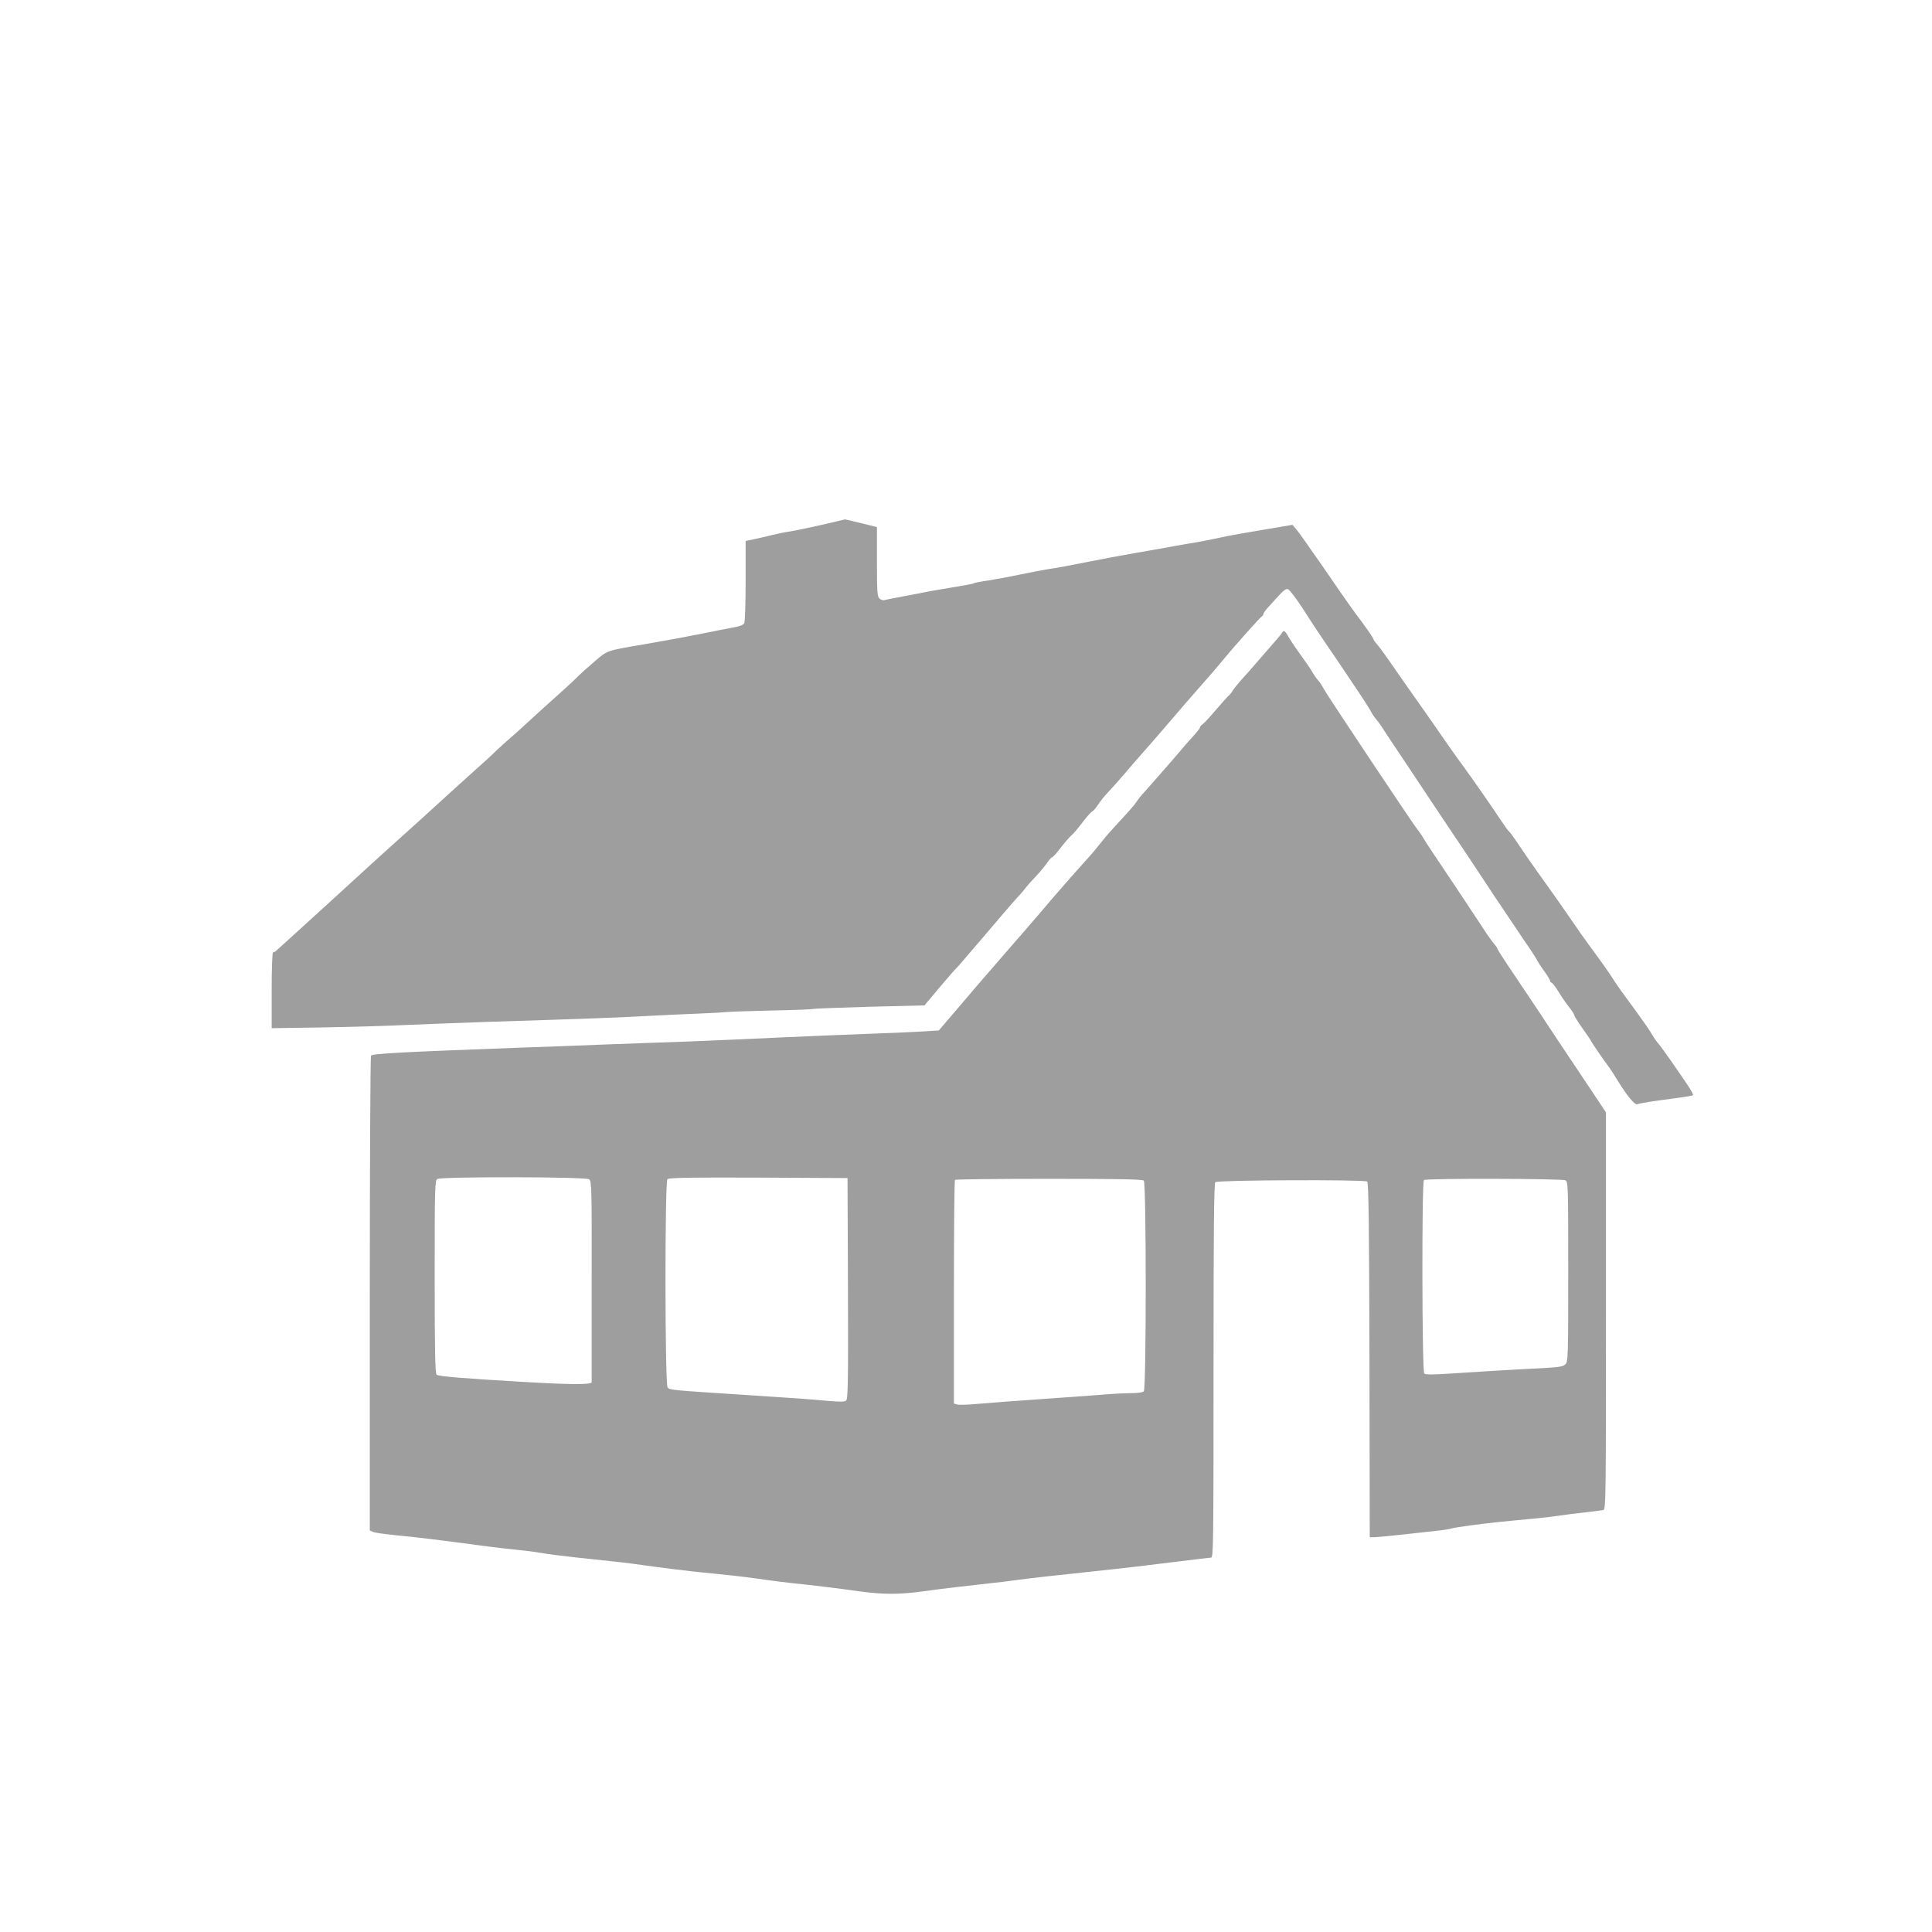
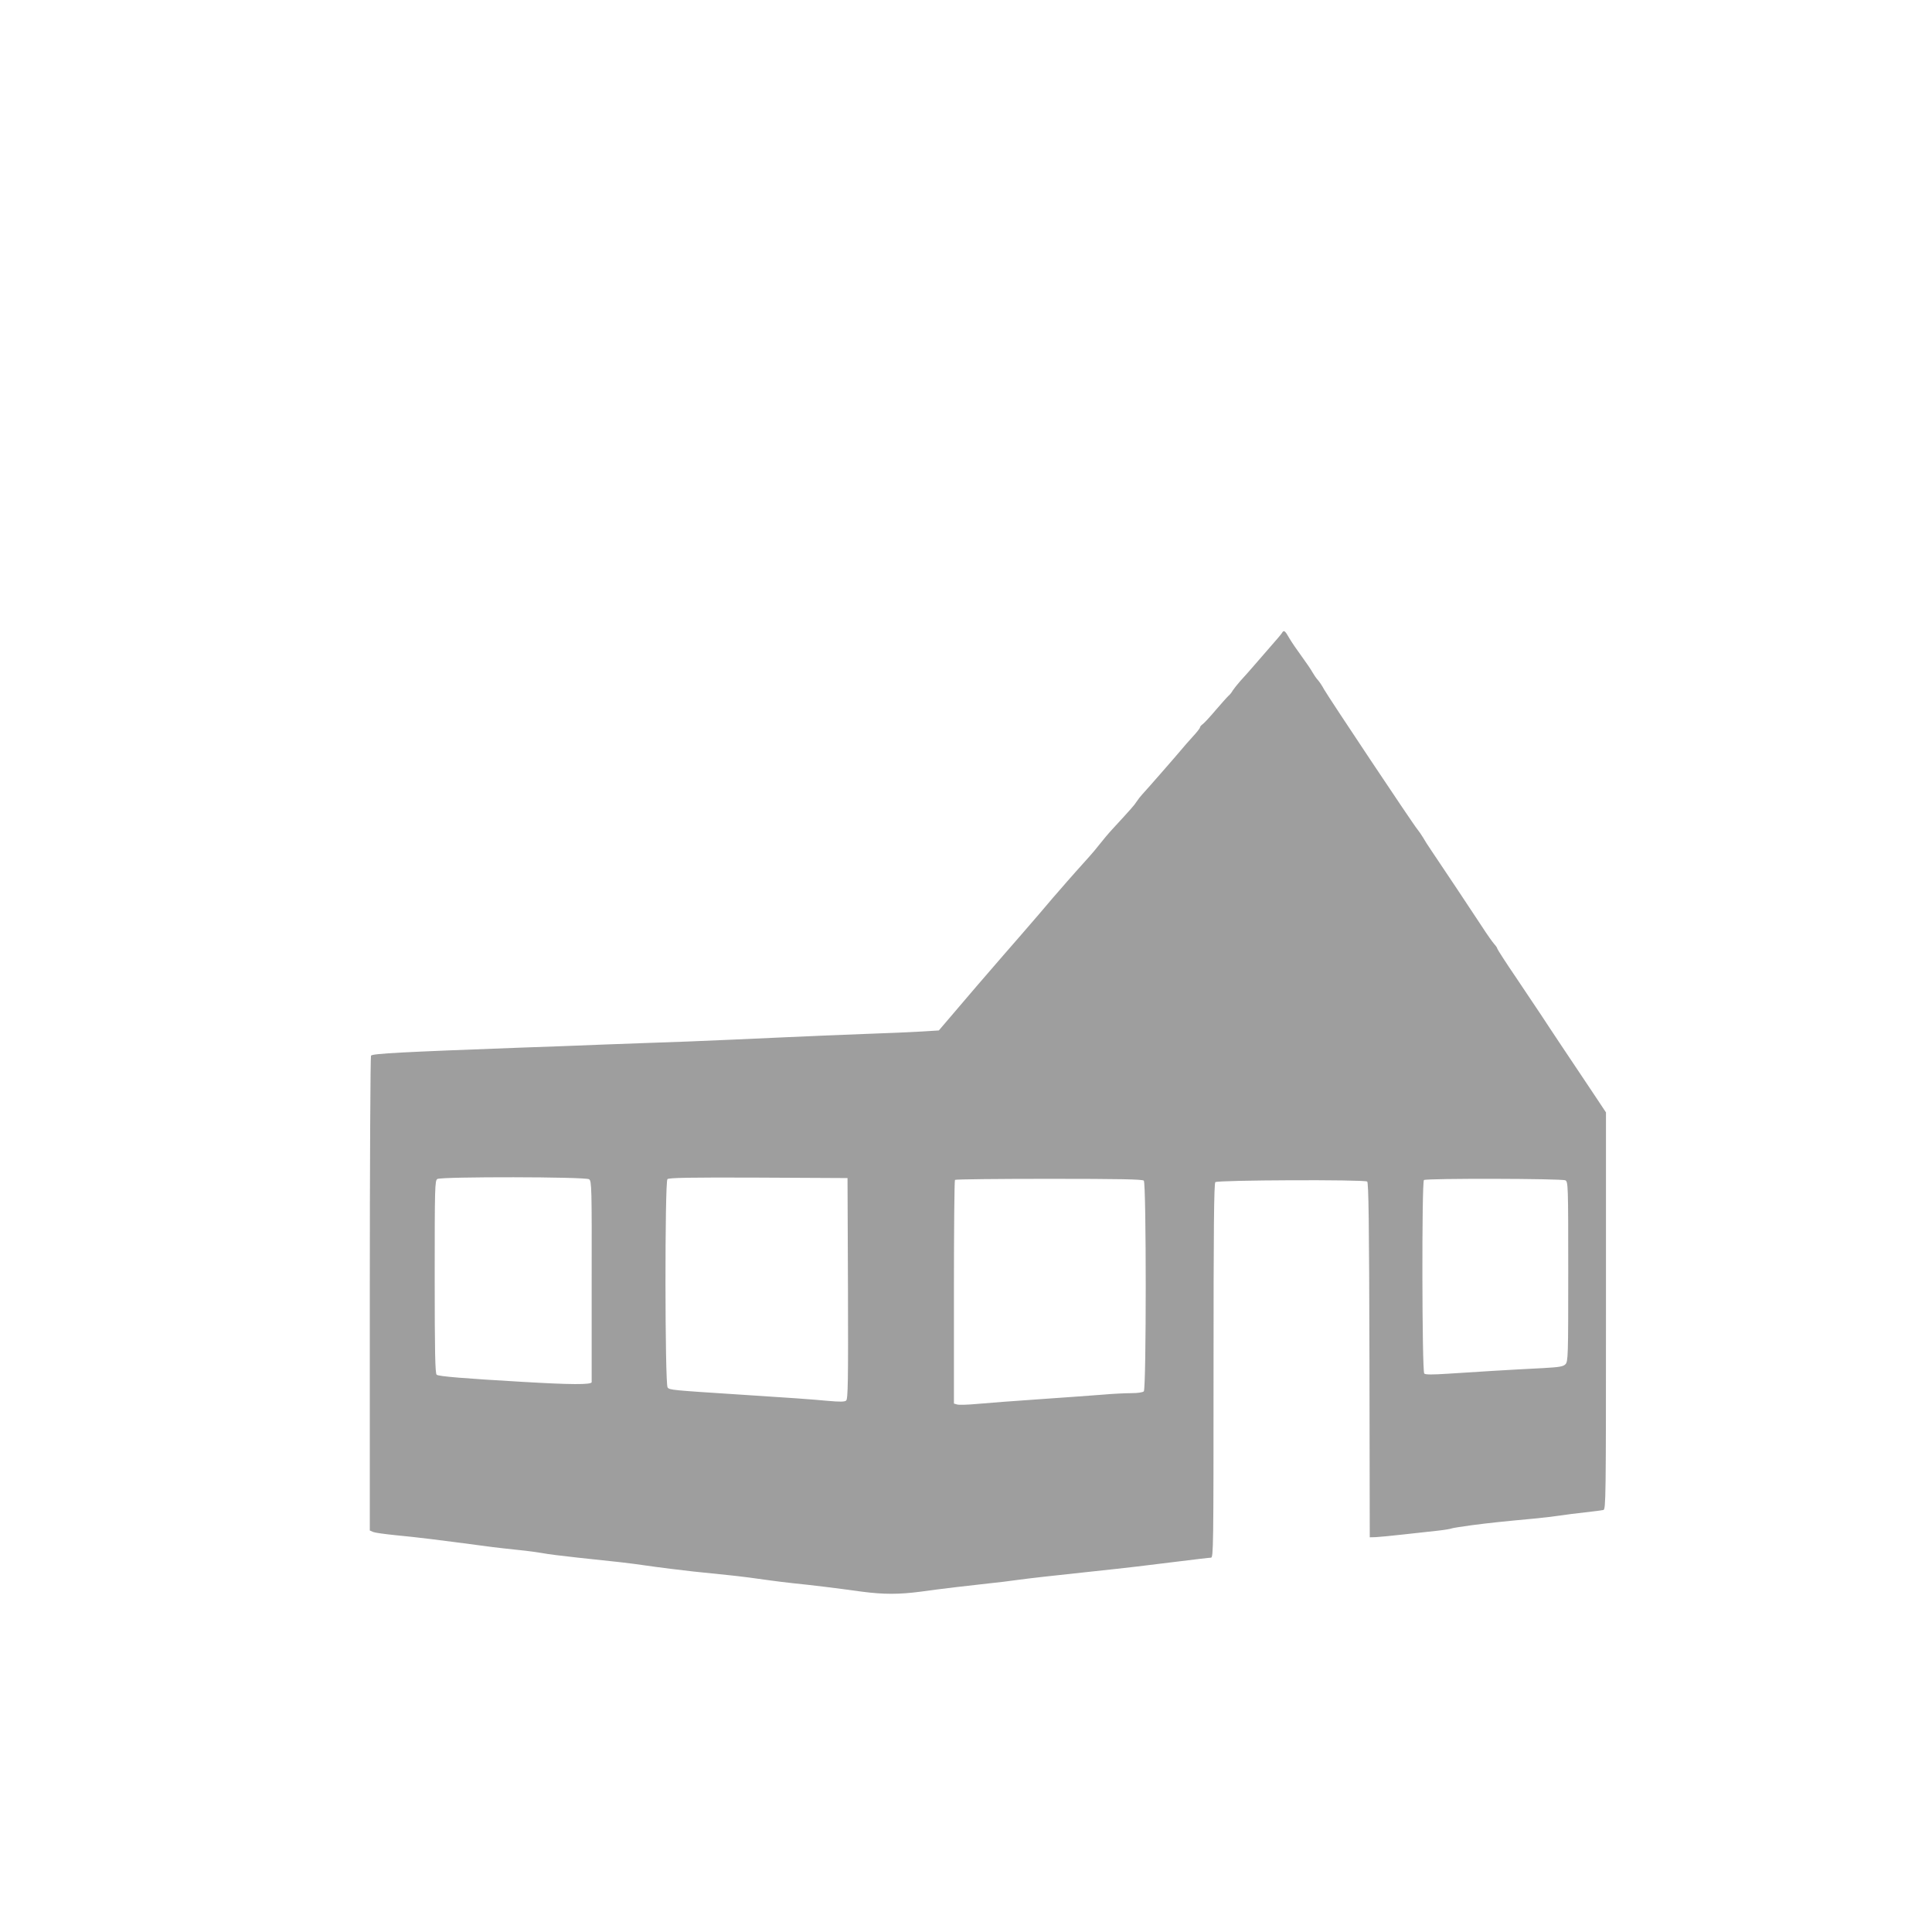
<svg xmlns="http://www.w3.org/2000/svg" version="1.0" width="1280pt" height="1280pt" viewBox="0 0 1280 1280" preserveAspectRatio="xMidYMid meet">
  <g transform="translate(0,1280) scale(0.1,-0.1)" fill="#9e9e9e" stroke="none">
-     <path d="M5450 9324 c-80 -18 -174 -38 -210 -44 -36 -5 -94 -17 -130 -26 -36 -9 -89 -21 -117 -27 l-53 -11 0 -264 c0 -146 -4 -271 -9 -281 -7 -12 -33 -22 -83 -30 -40 -8 -127 -24 -193 -38 -109 -22 -250 -48 -395 -73 -243 -41 -236 -39 -319 -111 -43 -36 -93 -81 -112 -100 -36 -36 -81 -78 -239 -219 -52 -47 -109 -99 -127 -116 -18 -17 -55 -50 -84 -75 -28 -24 -70 -62 -93 -84 -22 -23 -84 -79 -136 -125 -52 -47 -117 -105 -144 -130 -242 -221 -270 -246 -386 -350 -40 -36 -100 -90 -134 -121 -98 -90 -422 -386 -536 -489 -58 -52 -111 -100 -118 -107 -7 -7 -18 -13 -23 -13 -5 0 -9 -103 -9 -251 l0 -251 332 5 c183 3 432 10 553 16 121 5 369 15 550 21 644 20 902 30 1075 40 96 5 243 12 325 15 83 3 164 8 180 10 17 2 151 7 299 10 149 3 273 8 277 11 4 2 170 8 370 14 l364 9 25 30 c14 16 54 64 90 107 36 42 76 89 90 103 14 14 39 42 55 62 17 20 69 81 116 135 47 55 112 131 144 169 33 39 77 89 98 112 22 23 46 52 54 63 8 11 37 44 65 73 27 29 61 69 75 90 14 20 29 37 33 37 5 0 32 30 61 68 29 37 60 72 69 79 9 6 40 43 70 82 29 39 59 72 66 75 7 3 24 22 38 43 13 21 43 59 67 84 24 25 76 83 114 128 39 46 91 106 117 135 25 28 81 92 123 141 110 129 221 257 290 335 33 37 85 97 115 134 76 93 252 290 262 294 4 2 8 8 8 14 0 5 15 26 33 46 19 21 52 57 74 81 26 29 45 42 55 38 15 -5 82 -98 143 -197 17 -27 71 -108 120 -180 50 -72 101 -148 114 -168 14 -20 54 -81 90 -134 36 -54 72 -110 80 -125 8 -16 23 -40 35 -54 12 -14 27 -35 34 -45 27 -42 89 -135 126 -190 22 -33 110 -164 195 -293 86 -128 161 -241 167 -250 6 -9 47 -69 90 -134 44 -66 95 -143 114 -172 19 -29 48 -72 63 -96 16 -24 37 -55 47 -69 9 -14 47 -71 84 -125 36 -55 83 -124 104 -154 20 -30 42 -64 47 -76 6 -11 27 -44 48 -72 20 -28 37 -56 37 -62 0 -6 4 -11 9 -11 5 0 25 -26 45 -58 19 -32 51 -78 70 -102 20 -25 36 -50 36 -56 0 -6 25 -46 55 -88 30 -42 55 -78 55 -81 0 -5 86 -131 114 -167 12 -15 39 -57 61 -93 61 -100 115 -167 132 -161 18 7 106 21 252 40 62 8 115 17 118 20 3 2 -11 28 -30 58 -69 104 -181 263 -199 283 -11 11 -31 40 -45 65 -15 25 -54 82 -87 127 -93 126 -149 204 -171 240 -22 35 -66 98 -161 227 -33 45 -82 114 -107 152 -48 70 -116 168 -232 329 -35 50 -90 128 -121 175 -31 47 -61 88 -66 91 -5 3 -30 38 -56 77 -68 102 -172 252 -252 362 -39 52 -99 138 -135 190 -36 52 -94 136 -129 185 -58 82 -123 174 -243 347 -24 34 -52 71 -63 83 -11 12 -20 25 -20 29 0 8 -56 89 -121 174 -19 26 -64 89 -100 141 -118 172 -155 226 -188 271 -17 25 -42 61 -56 80 -13 19 -34 48 -48 64 l-24 29 -194 -33 c-107 -18 -212 -36 -234 -41 -122 -26 -199 -41 -275 -53 -47 -8 -110 -19 -140 -25 -30 -5 -122 -22 -205 -36 -82 -14 -226 -41 -320 -60 -93 -19 -201 -39 -240 -44 -38 -6 -124 -22 -190 -36 -66 -14 -161 -32 -212 -40 -51 -7 -96 -16 -101 -19 -8 -5 -46 -12 -222 -41 -47 -8 -94 -16 -105 -19 -11 -3 -72 -14 -135 -26 -63 -12 -122 -23 -131 -26 -9 -3 -24 3 -33 11 -14 14 -16 48 -16 244 l0 229 -105 26 c-57 14 -106 25 -107 25 -2 -1 -68 -17 -148 -35z" />
    <path d="M8493 8606 c-4 -7 -35 -44 -68 -81 -33 -38 -84 -96 -112 -129 -29 -34 -71 -81 -94 -106 -22 -25 -45 -54 -52 -65 -6 -11 -18 -27 -28 -35 -9 -8 -47 -51 -85 -95 -37 -44 -76 -86 -86 -93 -10 -7 -18 -17 -18 -22 0 -5 -22 -33 -49 -62 -27 -29 -61 -69 -77 -88 -28 -34 -221 -255 -258 -295 -10 -11 -26 -31 -35 -45 -15 -24 -39 -51 -157 -179 -29 -31 -69 -79 -90 -106 -22 -28 -52 -64 -67 -80 -15 -17 -57 -64 -94 -105 -36 -41 -78 -88 -92 -105 -15 -16 -81 -93 -146 -170 -66 -77 -172 -199 -235 -271 -63 -73 -141 -163 -173 -200 -32 -38 -69 -81 -82 -96 -12 -14 -57 -66 -99 -116 l-76 -89 -113 -7 c-61 -4 -229 -11 -372 -16 -143 -5 -402 -16 -575 -24 -173 -8 -441 -20 -595 -26 -154 -5 -404 -15 -555 -20 -151 -6 -405 -16 -565 -21 -778 -29 -978 -39 -987 -53 -4 -6 -8 -716 -8 -1579 l0 -1567 23 -10 c12 -5 78 -14 147 -21 162 -16 237 -25 645 -79 33 -4 110 -13 170 -19 61 -6 133 -16 160 -21 28 -6 133 -19 235 -30 102 -11 228 -24 280 -30 52 -6 122 -15 155 -20 33 -5 114 -16 180 -24 105 -13 163 -20 385 -42 62 -6 202 -24 275 -35 33 -5 103 -13 155 -19 113 -11 291 -33 449 -55 145 -19 247 -19 392 0 127 18 333 42 454 55 44 4 133 15 197 24 65 9 252 30 415 47 164 18 327 35 363 40 36 4 157 19 270 33 113 14 213 26 223 26 16 0 17 66 17 1238 0 950 3 1241 12 1250 14 14 984 18 1006 4 9 -7 13 -256 15 -1183 l2 -1174 40 1 c22 1 105 9 185 18 80 9 182 20 227 25 46 5 86 12 91 15 4 2 64 12 132 21 123 16 200 24 415 44 61 6 137 15 170 20 33 5 107 15 165 21 58 6 113 14 123 16 16 5 17 76 17 1320 l0 1314 -77 116 c-81 121 -130 195 -224 335 -30 46 -64 97 -75 113 -10 16 -35 53 -54 82 -19 29 -92 138 -162 242 -71 104 -128 193 -128 197 0 5 -9 18 -20 30 -10 11 -48 64 -82 117 -64 98 -272 410 -337 506 -20 29 -44 67 -54 85 -11 18 -27 41 -36 52 -25 28 -591 878 -619 928 -12 23 -31 51 -41 62 -10 11 -26 34 -35 50 -9 17 -41 64 -71 105 -30 41 -68 96 -83 122 -29 51 -36 56 -49 34z m-4590 -3619 c17 -11 18 -58 17 -672 0 -363 0 -666 0 -672 0 -18 -141 -17 -461 2 -379 22 -553 36 -566 47 -10 8 -13 150 -13 649 0 597 1 639 18 648 27 16 983 15 1005 -2z m1715 -723 c2 -618 0 -733 -12 -743 -10 -9 -42 -9 -122 -2 -106 10 -258 21 -574 41 -464 30 -475 31 -487 48 -18 23 -19 1362 -1 1380 9 9 152 12 603 10 l590 -3 3 -731z m1960 714 c17 -17 17 -1379 0 -1396 -7 -7 -41 -12 -82 -12 -39 0 -125 -4 -191 -10 -66 -5 -253 -19 -415 -30 -162 -11 -347 -25 -412 -31 -64 -6 -126 -8 -137 -4 l-21 6 0 738 c0 406 3 741 7 744 3 4 284 7 623 7 466 0 619 -3 628 -12z m2793 2 c18 -10 19 -28 19 -605 0 -566 -1 -596 -19 -614 -15 -15 -41 -19 -147 -25 -203 -10 -466 -26 -628 -37 -108 -7 -152 -7 -160 1 -15 15 -17 1272 -2 1282 18 12 914 10 937 -2z" />
  </g>
</svg>